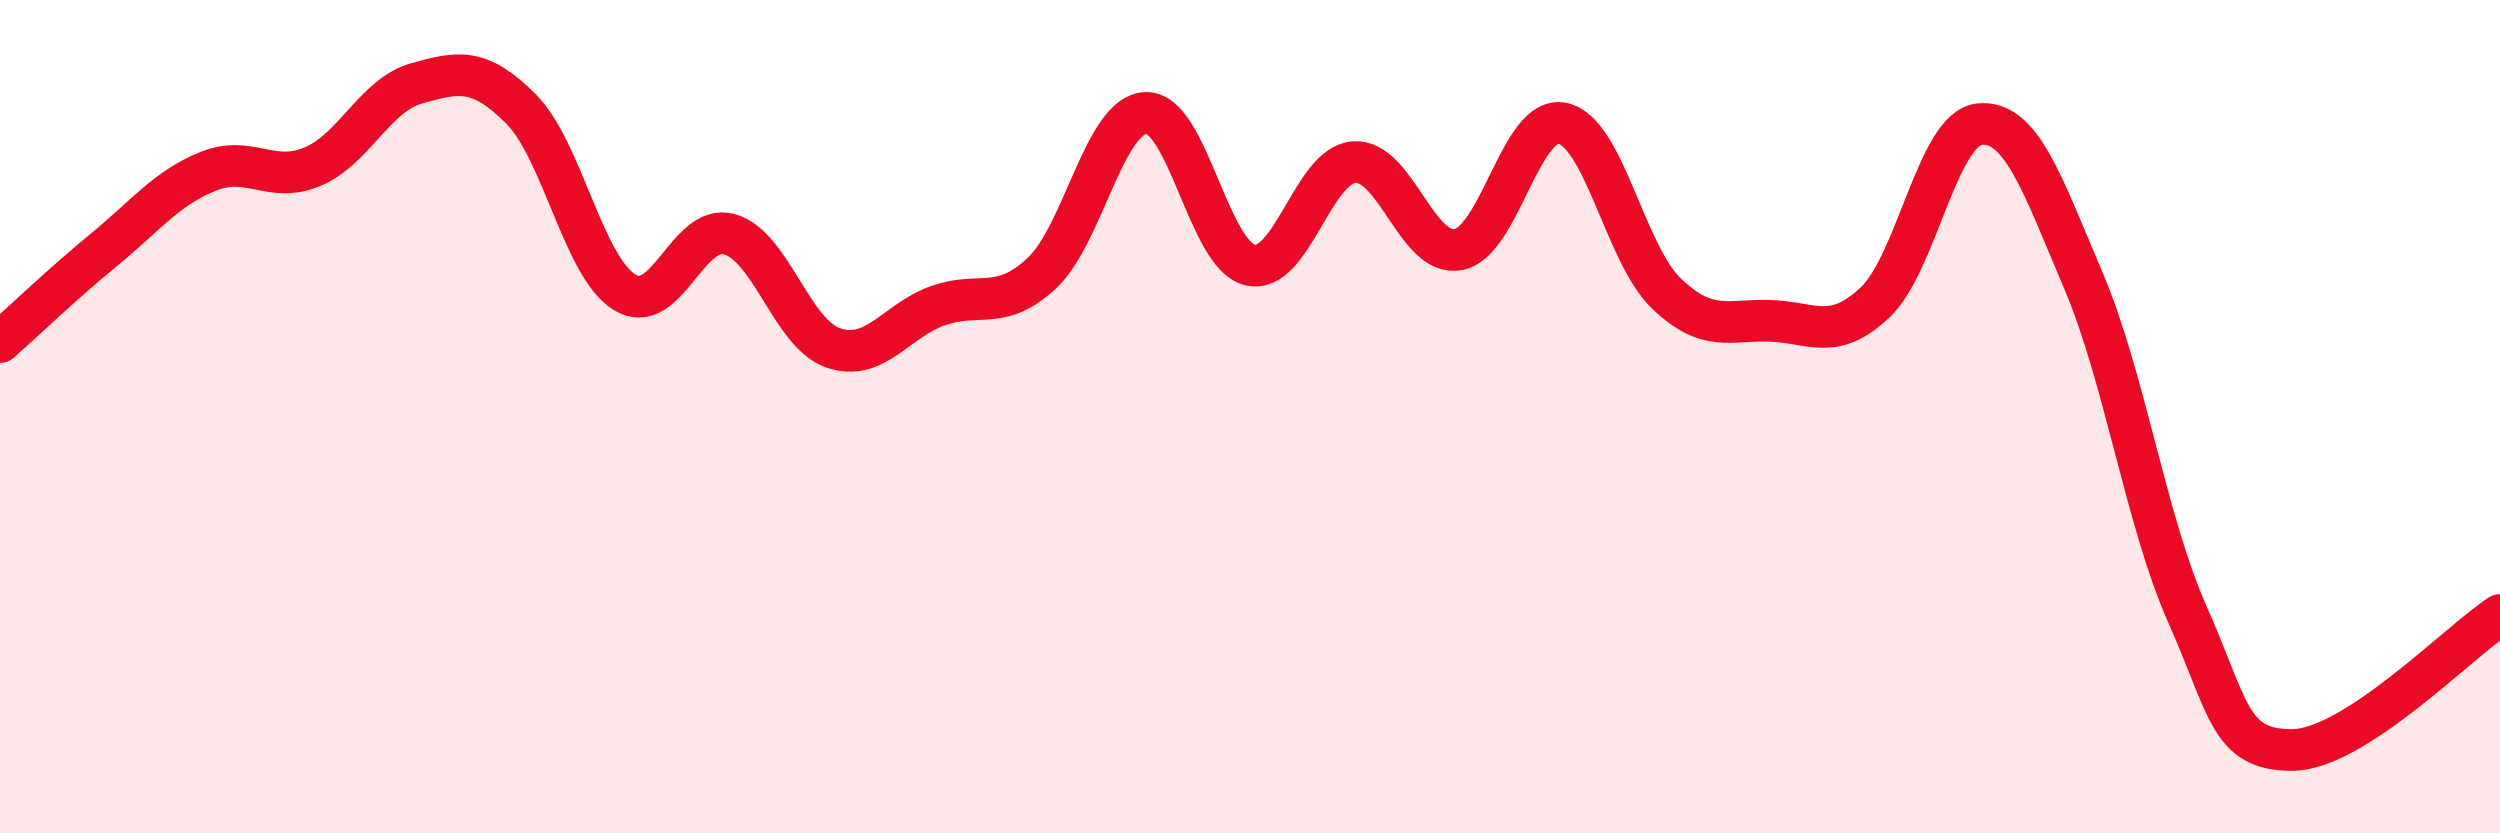
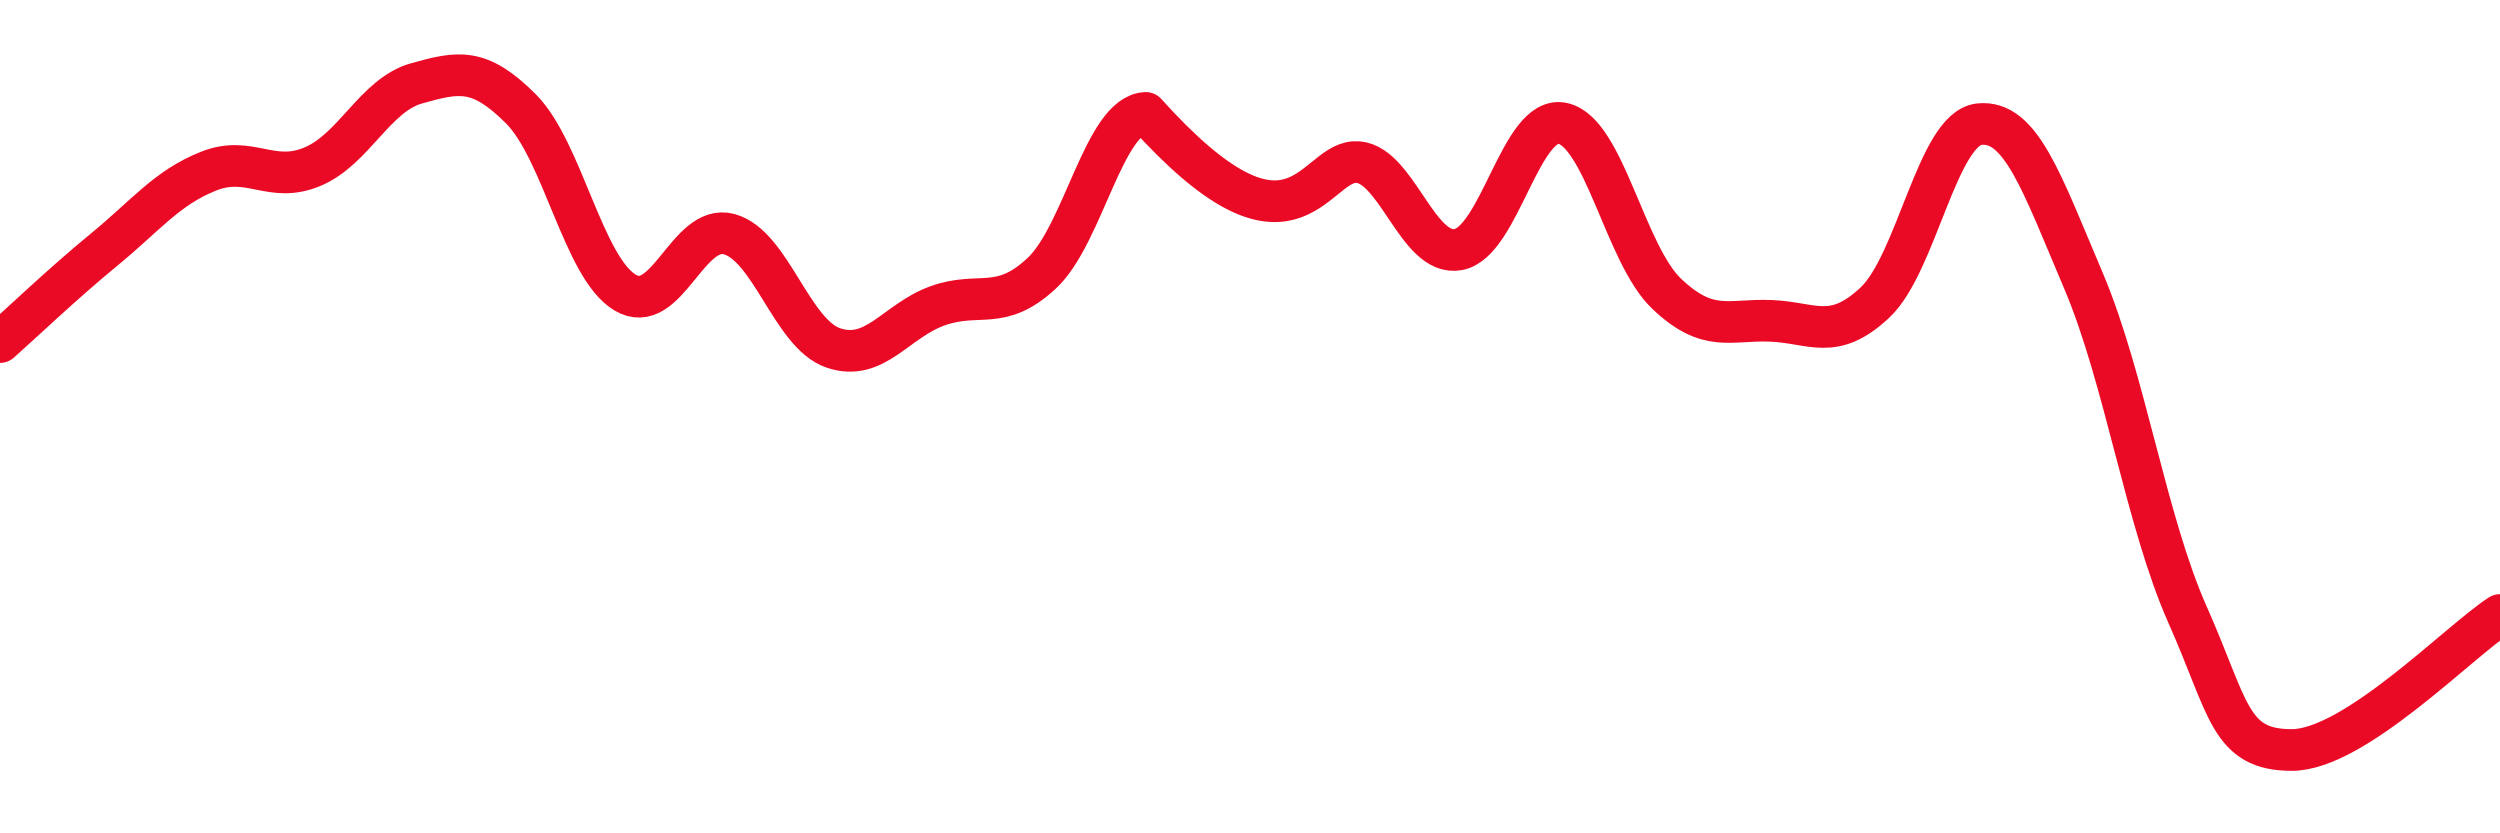
<svg xmlns="http://www.w3.org/2000/svg" width="60" height="20" viewBox="0 0 60 20">
-   <path d="M 0,8.21 C 0.5,7.77 1.5,6.81 2.5,5.99 C 3.5,5.17 4,4.51 5,4.11 C 6,3.71 6.5,4.42 7.5,4 C 8.5,3.58 9,2.28 10,2 C 11,1.72 11.5,1.61 12.5,2.61 C 13.5,3.61 14,6.42 15,7.02 C 16,7.62 16.5,5.35 17.5,5.62 C 18.5,5.89 19,8.01 20,8.35 C 21,8.69 21.5,7.7 22.5,7.34 C 23.5,6.98 24,7.49 25,6.56 C 26,5.63 26.5,2.75 27.5,2.71 C 28.5,2.67 29,6.12 30,6.36 C 31,6.6 31.5,3.96 32.5,3.89 C 33.5,3.82 34,6.18 35,5.99 C 36,5.8 36.5,2.75 37.5,2.96 C 38.5,3.17 39,6.1 40,7.05 C 41,8 41.5,7.66 42.5,7.7 C 43.5,7.74 44,8.2 45,7.26 C 46,6.32 46.5,3.09 47.5,2.98 C 48.5,2.87 49,4.38 50,6.73 C 51,9.08 51.5,12.5 52.5,14.75 C 53.5,17 53.5,18 55,18 C 56.5,18 59,15.41 60,14.76L60 20L0 20Z" fill="#EB0A25" opacity="0.1" stroke-linecap="round" stroke-linejoin="round" />
-   <path d="M 0,8.21 C 0.5,7.77 1.5,6.81 2.5,5.99 C 3.5,5.17 4,4.51 5,4.11 C 6,3.71 6.5,4.42 7.5,4 C 8.5,3.58 9,2.28 10,2 C 11,1.72 11.5,1.61 12.5,2.61 C 13.5,3.61 14,6.42 15,7.02 C 16,7.62 16.5,5.35 17.5,5.62 C 18.5,5.89 19,8.01 20,8.35 C 21,8.69 21.5,7.7 22.5,7.34 C 23.5,6.98 24,7.49 25,6.56 C 26,5.63 26.5,2.75 27.5,2.71 C 28.5,2.67 29,6.12 30,6.36 C 31,6.6 31.5,3.96 32.5,3.89 C 33.5,3.82 34,6.18 35,5.99 C 36,5.8 36.5,2.75 37.5,2.96 C 38.5,3.17 39,6.1 40,7.05 C 41,8 41.5,7.66 42.5,7.7 C 43.5,7.74 44,8.2 45,7.26 C 46,6.32 46.5,3.09 47.5,2.98 C 48.5,2.87 49,4.38 50,6.73 C 51,9.08 51.5,12.5 52.5,14.75 C 53.5,17 53.5,18 55,18 C 56.5,18 59,15.41 60,14.76" stroke="#EB0A25" stroke-width="1" fill="none" stroke-linecap="round" stroke-linejoin="round" />
+   <path d="M 0,8.21 C 0.5,7.77 1.5,6.81 2.5,5.99 C 3.5,5.17 4,4.51 5,4.11 C 6,3.71 6.5,4.42 7.5,4 C 8.5,3.58 9,2.28 10,2 C 11,1.72 11.5,1.61 12.5,2.61 C 13.5,3.61 14,6.42 15,7.02 C 16,7.62 16.5,5.35 17.5,5.62 C 18.5,5.89 19,8.01 20,8.35 C 21,8.69 21.5,7.7 22.5,7.34 C 23.5,6.98 24,7.49 25,6.56 C 26,5.63 26.5,2.75 27.5,2.71 C 31,6.6 31.5,3.96 32.5,3.89 C 33.5,3.82 34,6.18 35,5.99 C 36,5.8 36.5,2.75 37.5,2.96 C 38.5,3.17 39,6.1 40,7.05 C 41,8 41.5,7.66 42.5,7.7 C 43.5,7.74 44,8.2 45,7.26 C 46,6.32 46.5,3.09 47.5,2.98 C 48.5,2.87 49,4.38 50,6.73 C 51,9.08 51.5,12.5 52.5,14.75 C 53.5,17 53.5,18 55,18 C 56.5,18 59,15.41 60,14.76" stroke="#EB0A25" stroke-width="1" fill="none" stroke-linecap="round" stroke-linejoin="round" />
</svg>